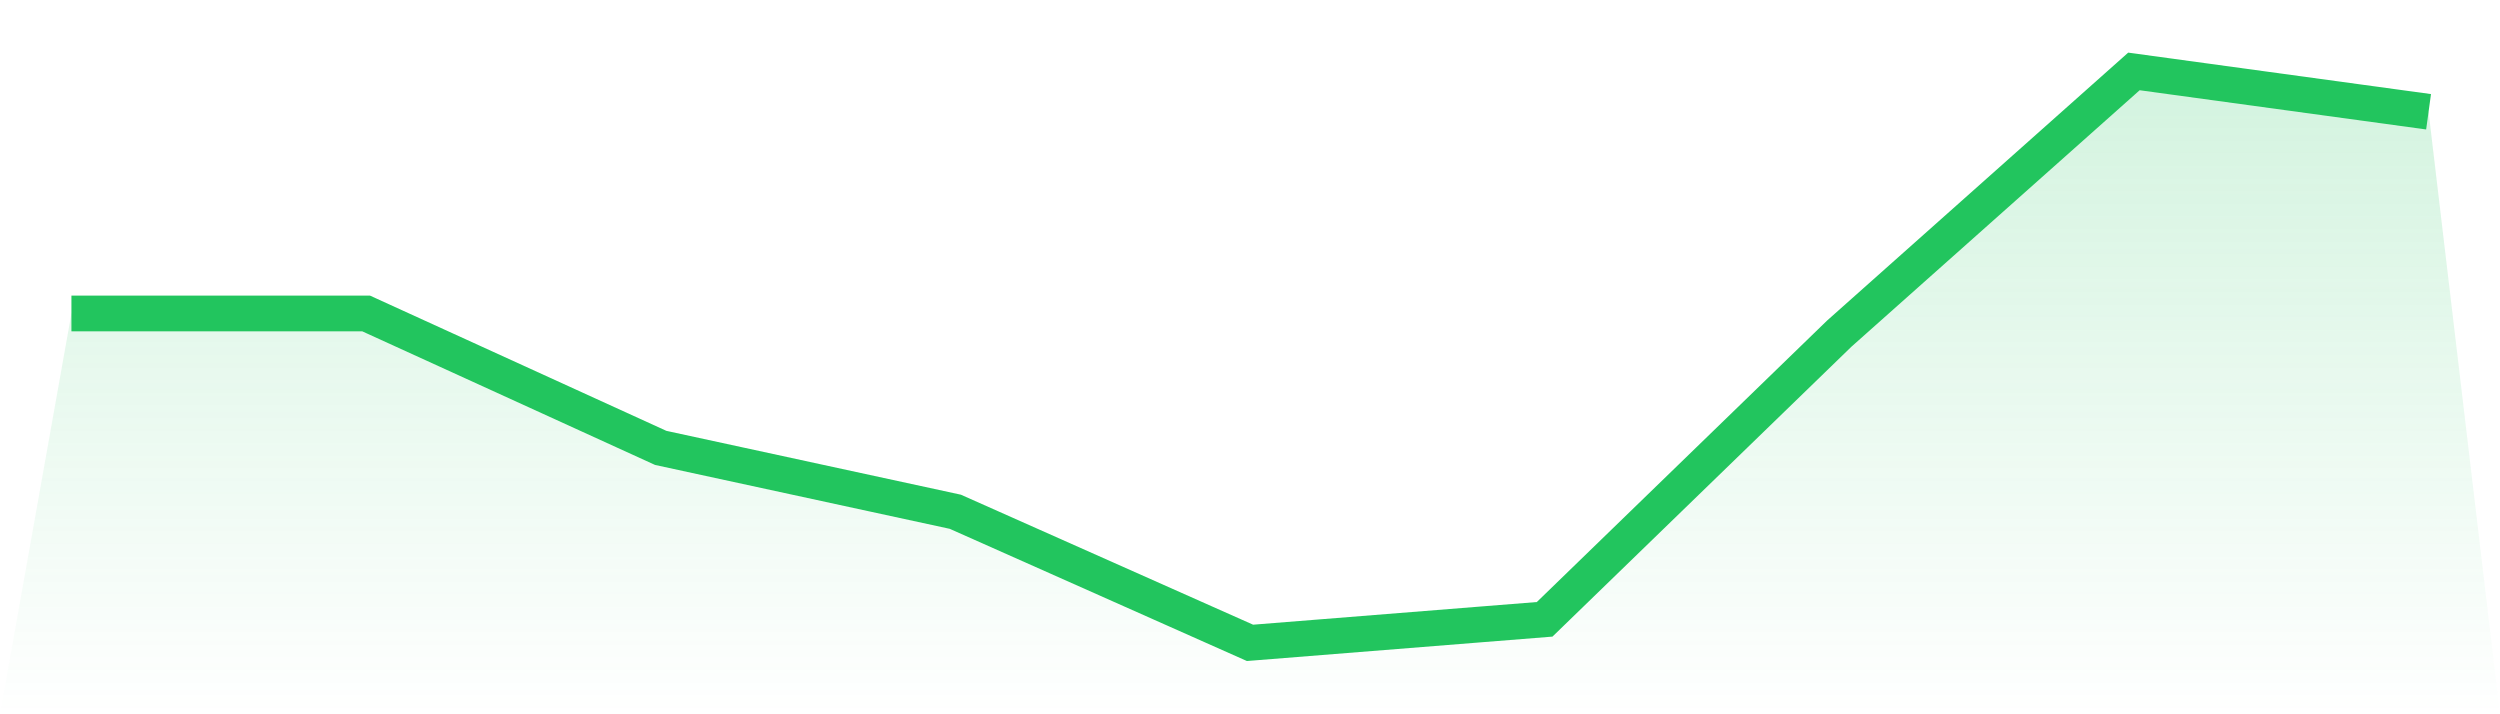
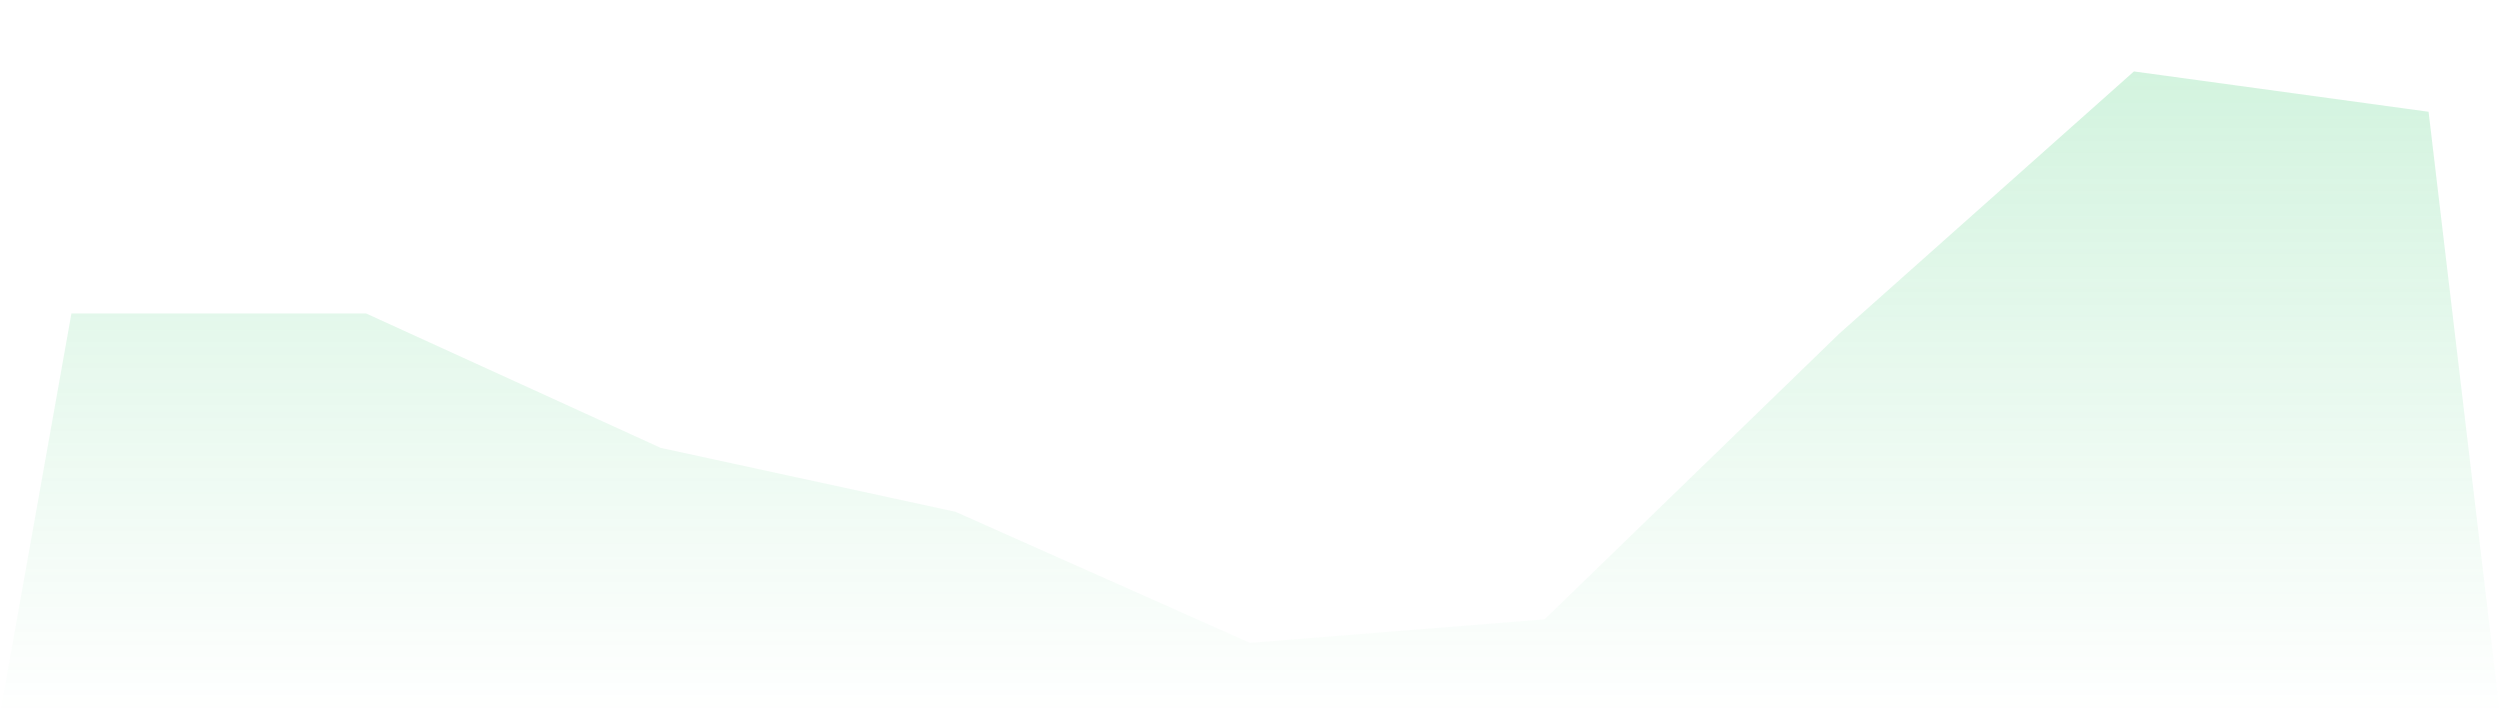
<svg xmlns="http://www.w3.org/2000/svg" viewBox="0 0 140 40">
  <defs>
    <linearGradient id="gradient" x1="0" x2="0" y1="0" y2="1">
      <stop offset="0%" stop-color="#22c55e" stop-opacity="0.2" />
      <stop offset="100%" stop-color="#22c55e" stop-opacity="0" />
    </linearGradient>
  </defs>
  <path d="M4,17.553 L4,17.553 L20.5,17.553 L37,25.082 L53.5,28.659 L70,36 L86.5,34.682 L103,18.682 L119.5,4 L136,6.259 L140,40 L0,40 z" fill="url(#gradient)" />
-   <path d="M4,17.553 L4,17.553 L20.5,17.553 L37,25.082 L53.5,28.659 L70,36 L86.5,34.682 L103,18.682 L119.5,4 L136,6.259" fill="none" stroke="#22c55e" stroke-width="2" />
</svg>